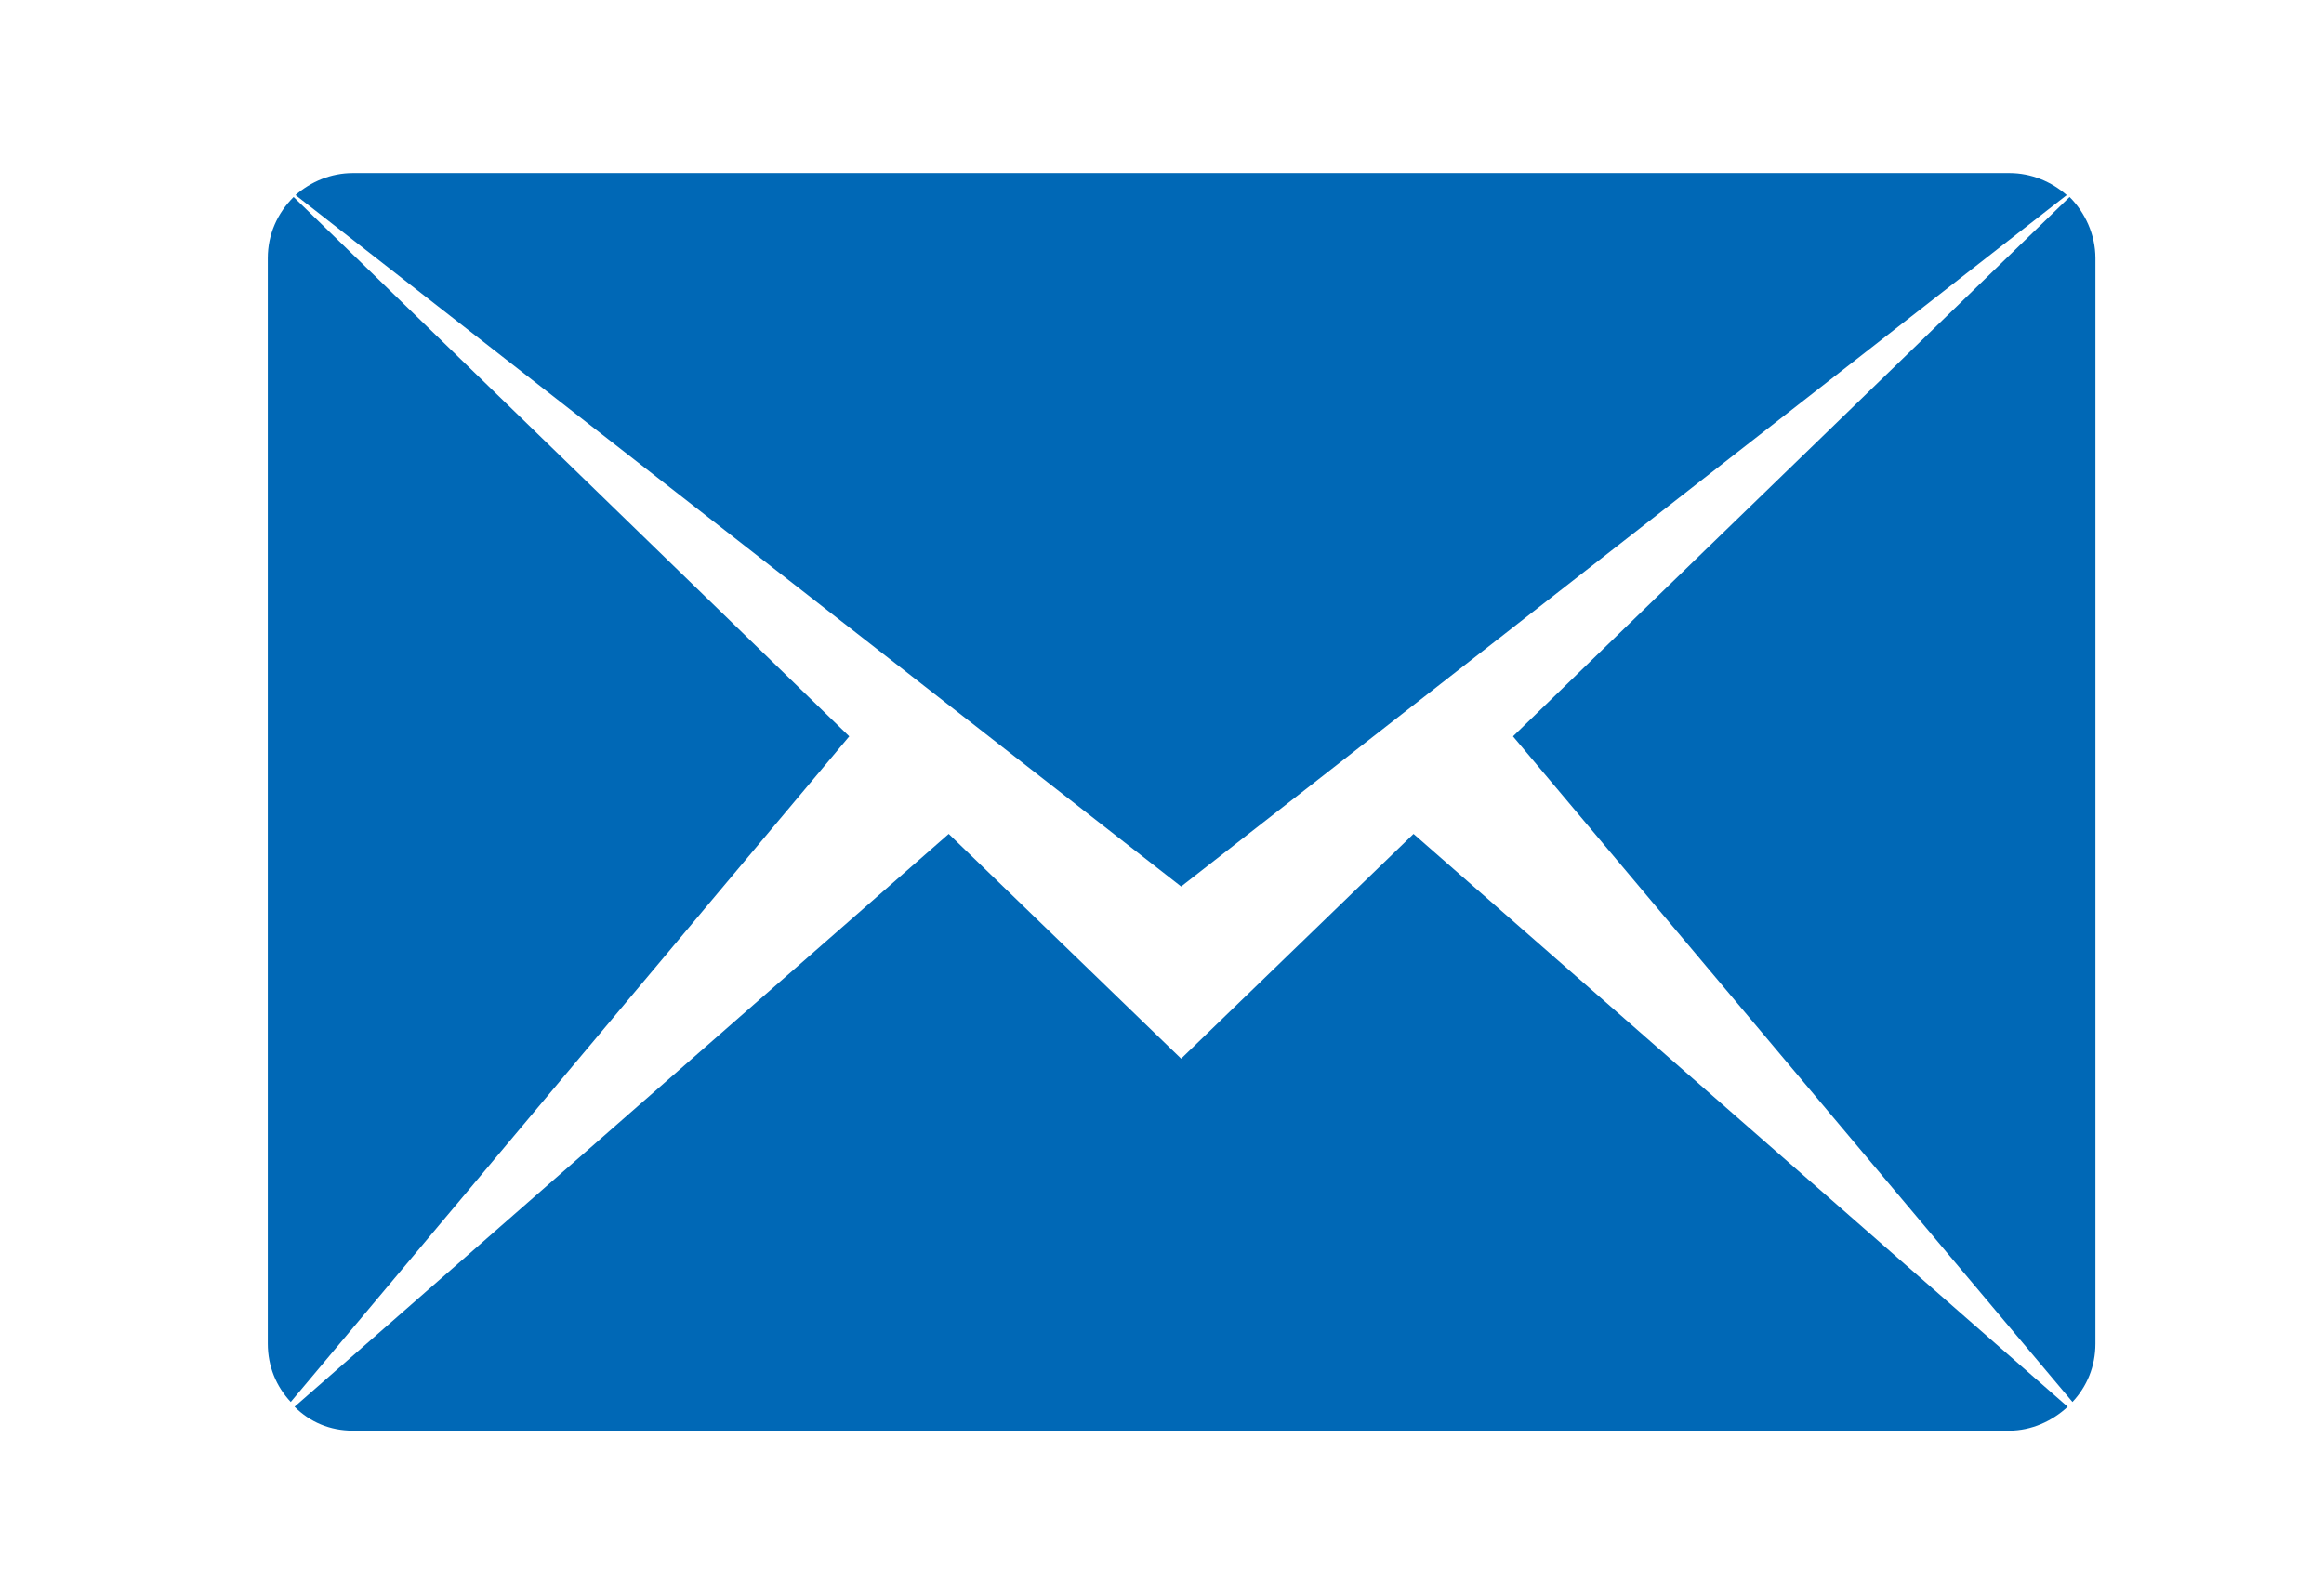
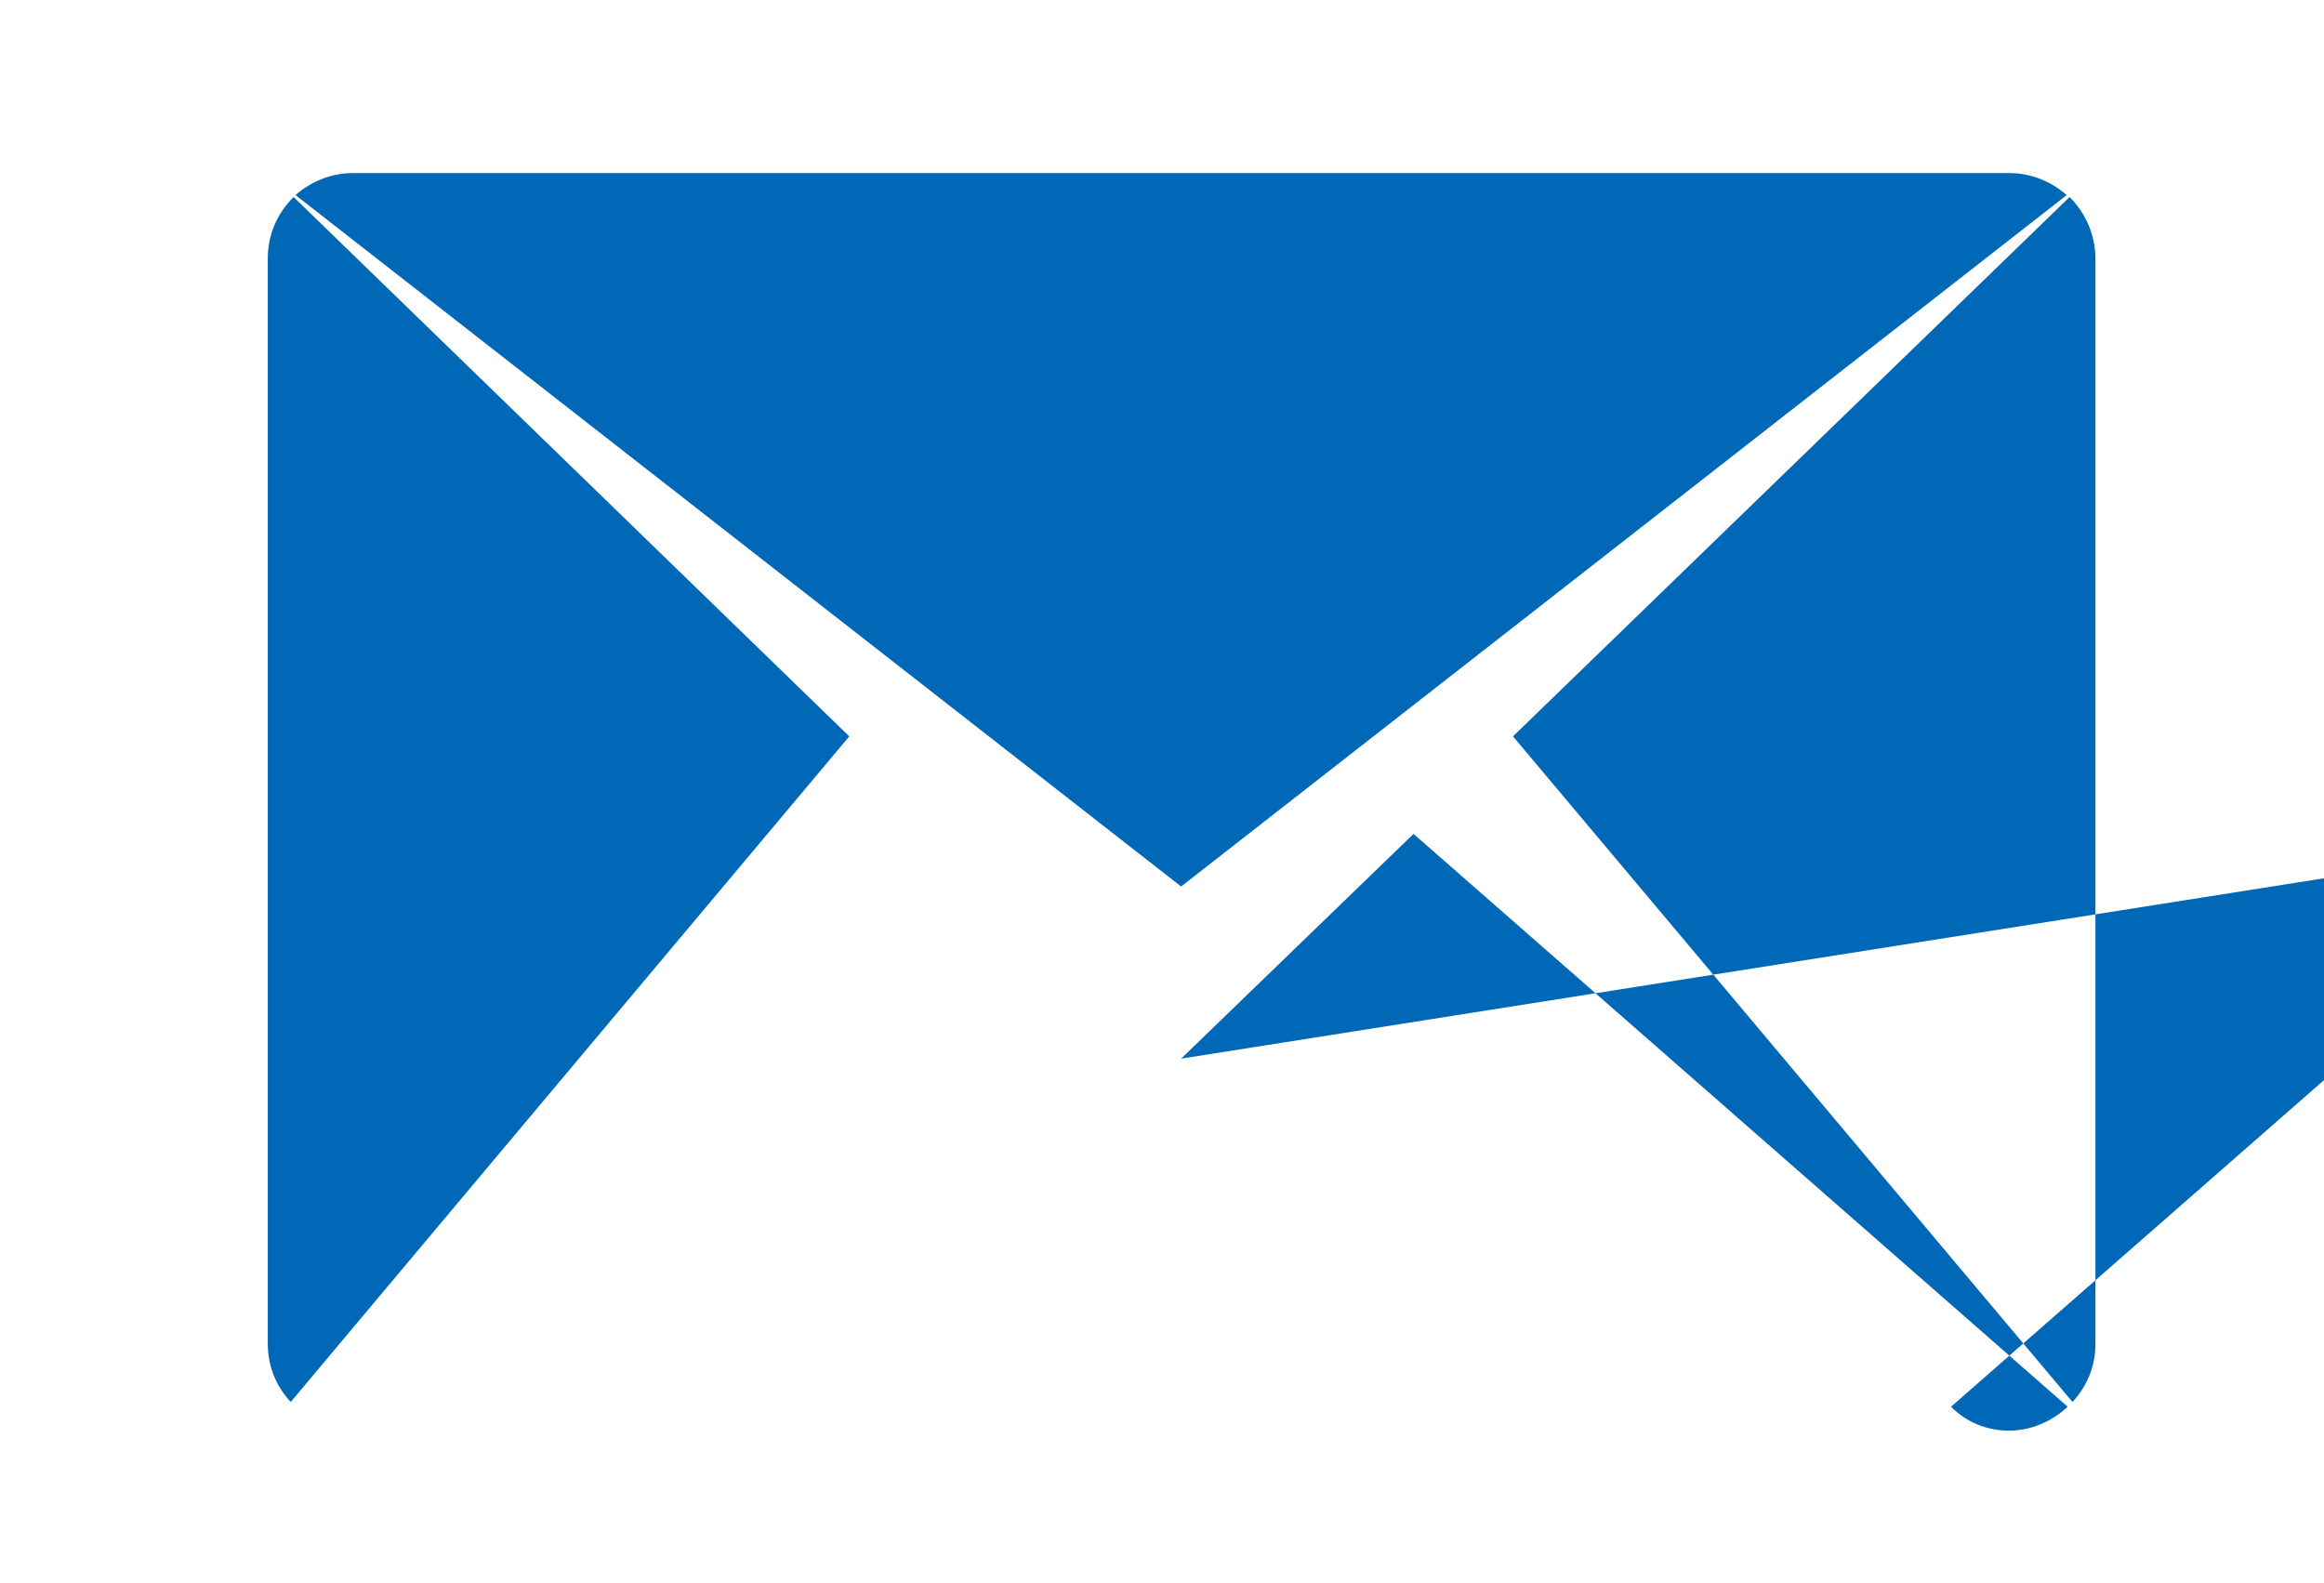
<svg xmlns="http://www.w3.org/2000/svg" version="1.1" id="レイヤー_1" x="0px" y="0px" viewBox="0 0 243 165.5" style="enable-background:new 0 0 243 165.5;" xml:space="preserve">
  <style type="text/css">
	.st0{fill-rule:evenodd;clip-rule:evenodd;fill:#0068B6;}
</style>
-   <path class="st0" d="M158.2,77l58.2-56.4c1.6,1.6,2.7,3.9,2.7,6.4v113.5c0,2.4-0.9,4.5-2.4,6.1L158.2,77z M30.9,20.4  c1.6-1.4,3.7-2.3,6-2.3h173.2c2.3,0,4.4,0.9,6,2.3l-92.6,72.3L30.9,20.4z M30.4,146.6c-1.5-1.6-2.4-3.7-2.4-6.1V27  c0-2.5,1-4.7,2.7-6.4L88.8,77L30.4,146.6z M123.5,110.7l24.3-23.5l68.4,59.9c-1.6,1.5-3.8,2.5-6.1,2.5H36.9c-2.4,0-4.5-0.9-6.1-2.5  l68.4-59.9L123.5,110.7z" />
+   <path class="st0" d="M158.2,77l58.2-56.4c1.6,1.6,2.7,3.9,2.7,6.4v113.5c0,2.4-0.9,4.5-2.4,6.1L158.2,77z M30.9,20.4  c1.6-1.4,3.7-2.3,6-2.3h173.2c2.3,0,4.4,0.9,6,2.3l-92.6,72.3L30.9,20.4z M30.4,146.6c-1.5-1.6-2.4-3.7-2.4-6.1V27  c0-2.5,1-4.7,2.7-6.4L88.8,77L30.4,146.6z M123.5,110.7l24.3-23.5l68.4,59.9c-1.6,1.5-3.8,2.5-6.1,2.5c-2.4,0-4.5-0.9-6.1-2.5  l68.4-59.9L123.5,110.7z" />
</svg>